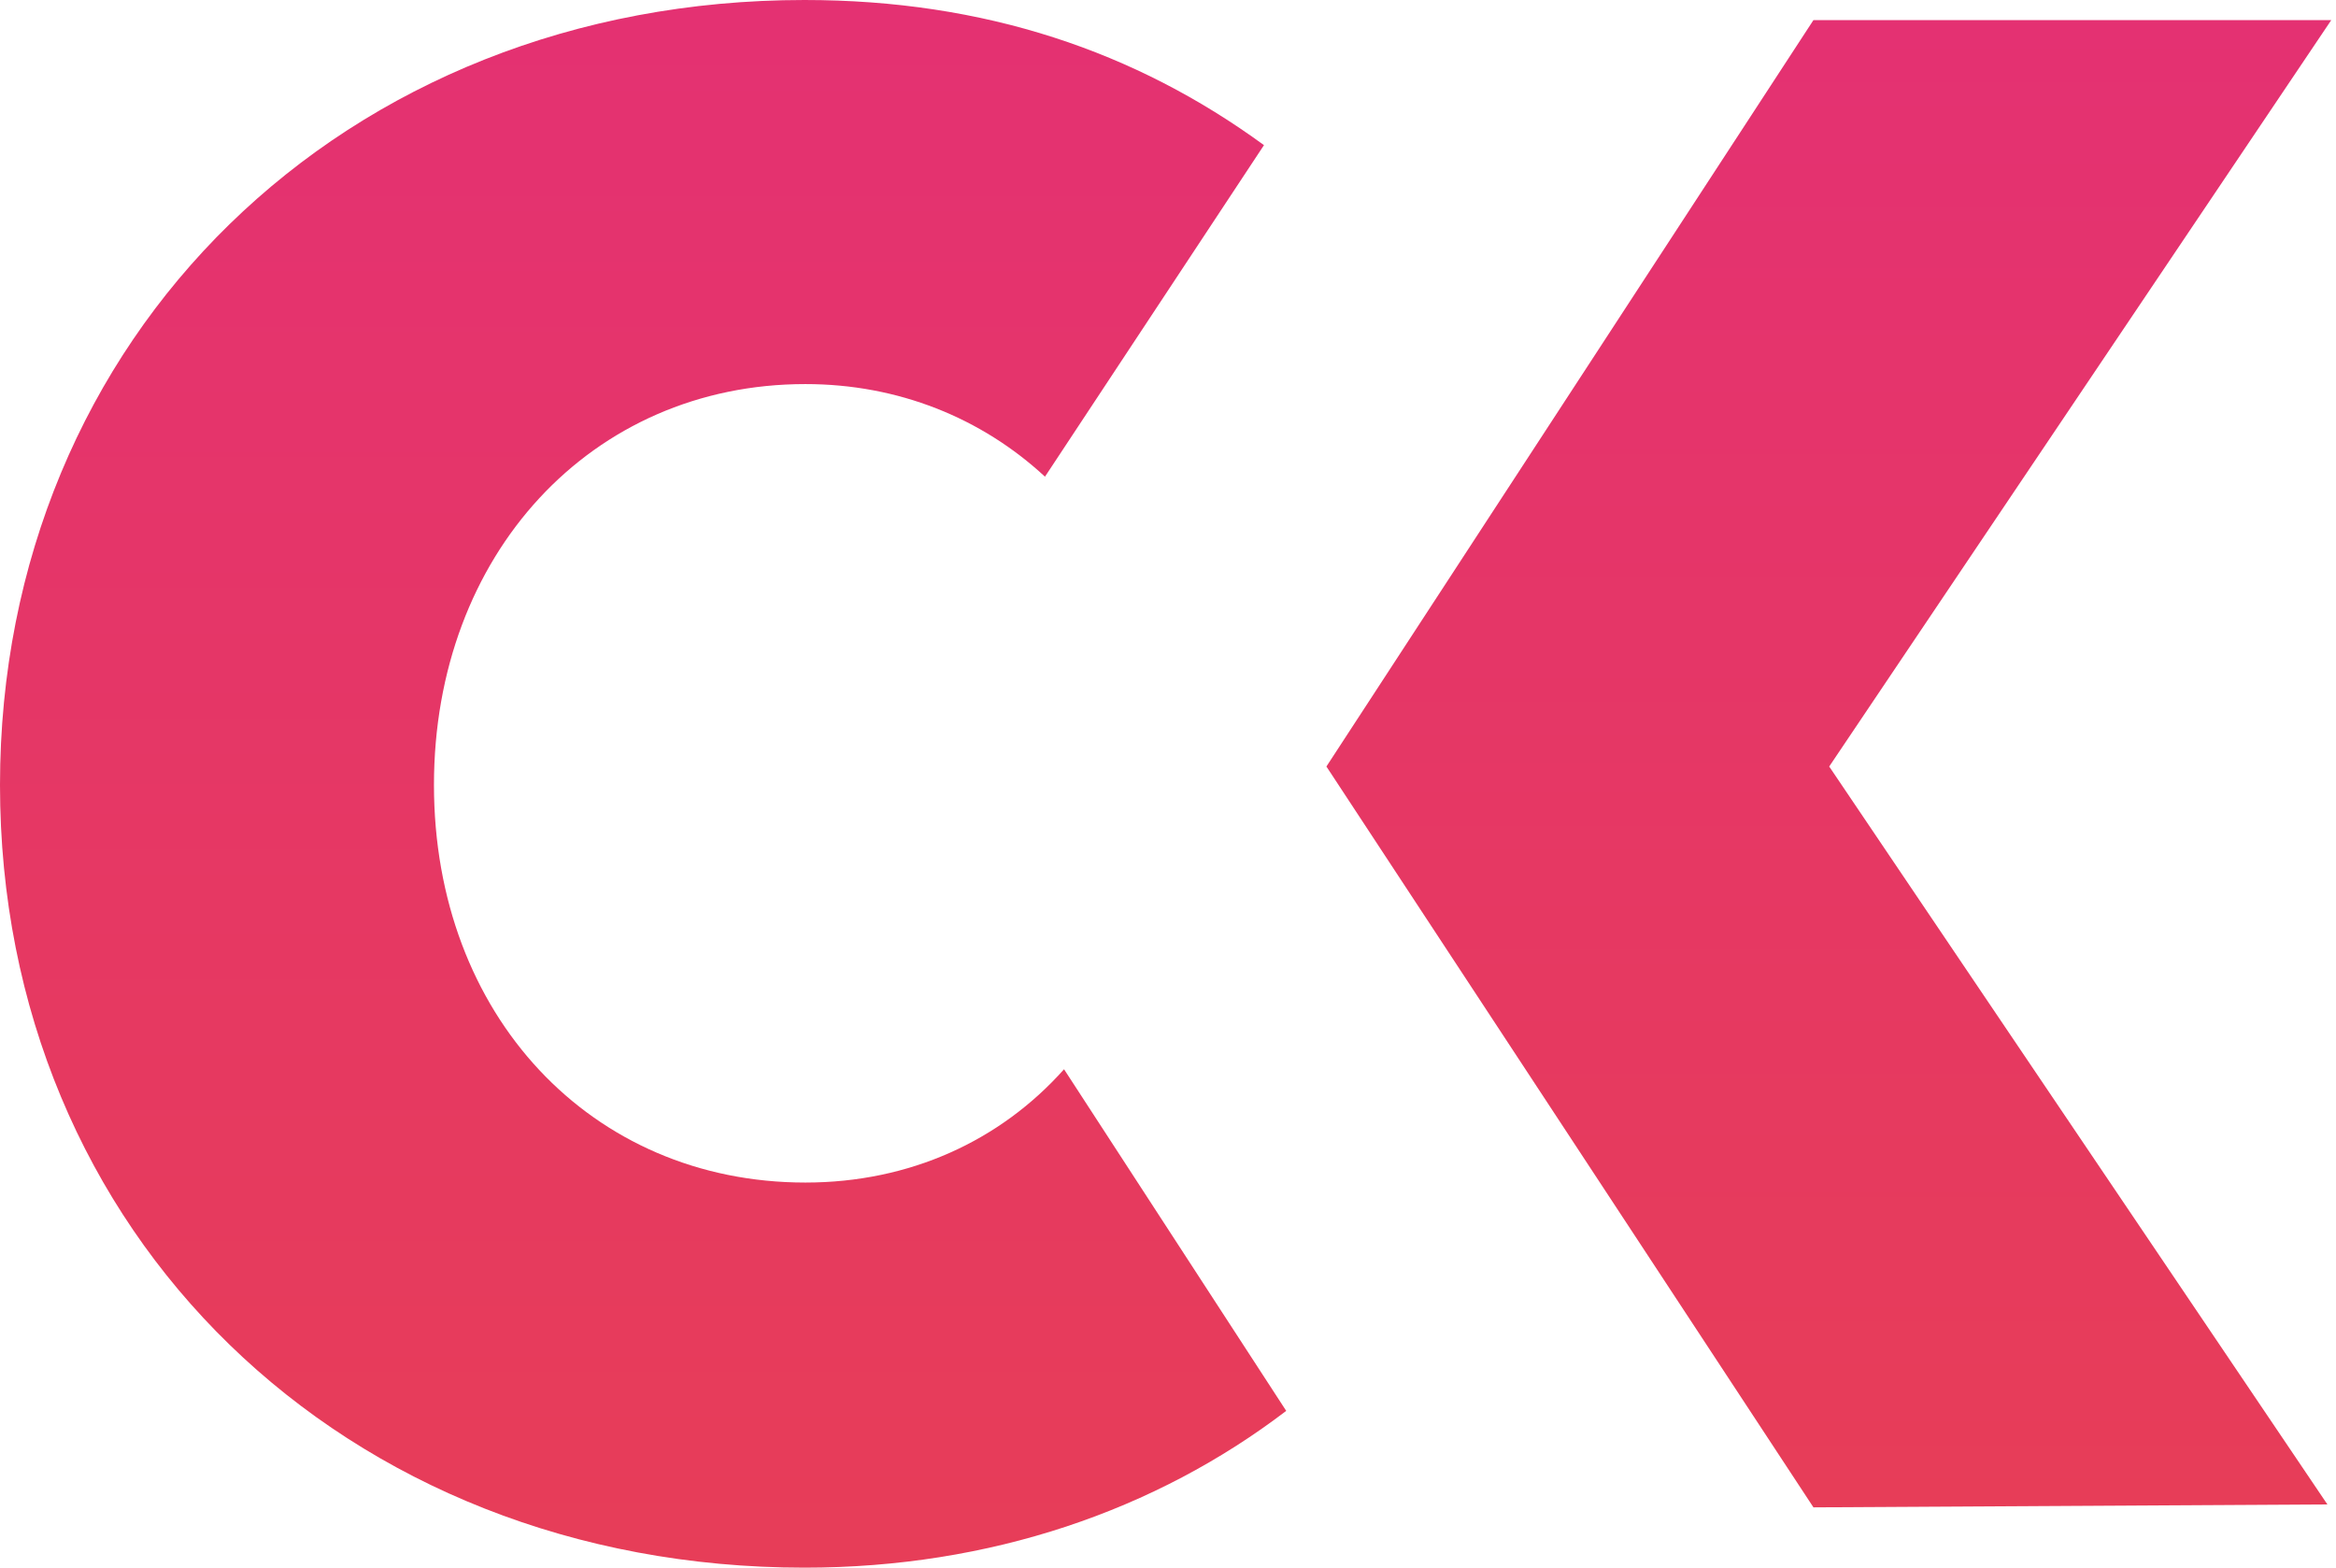
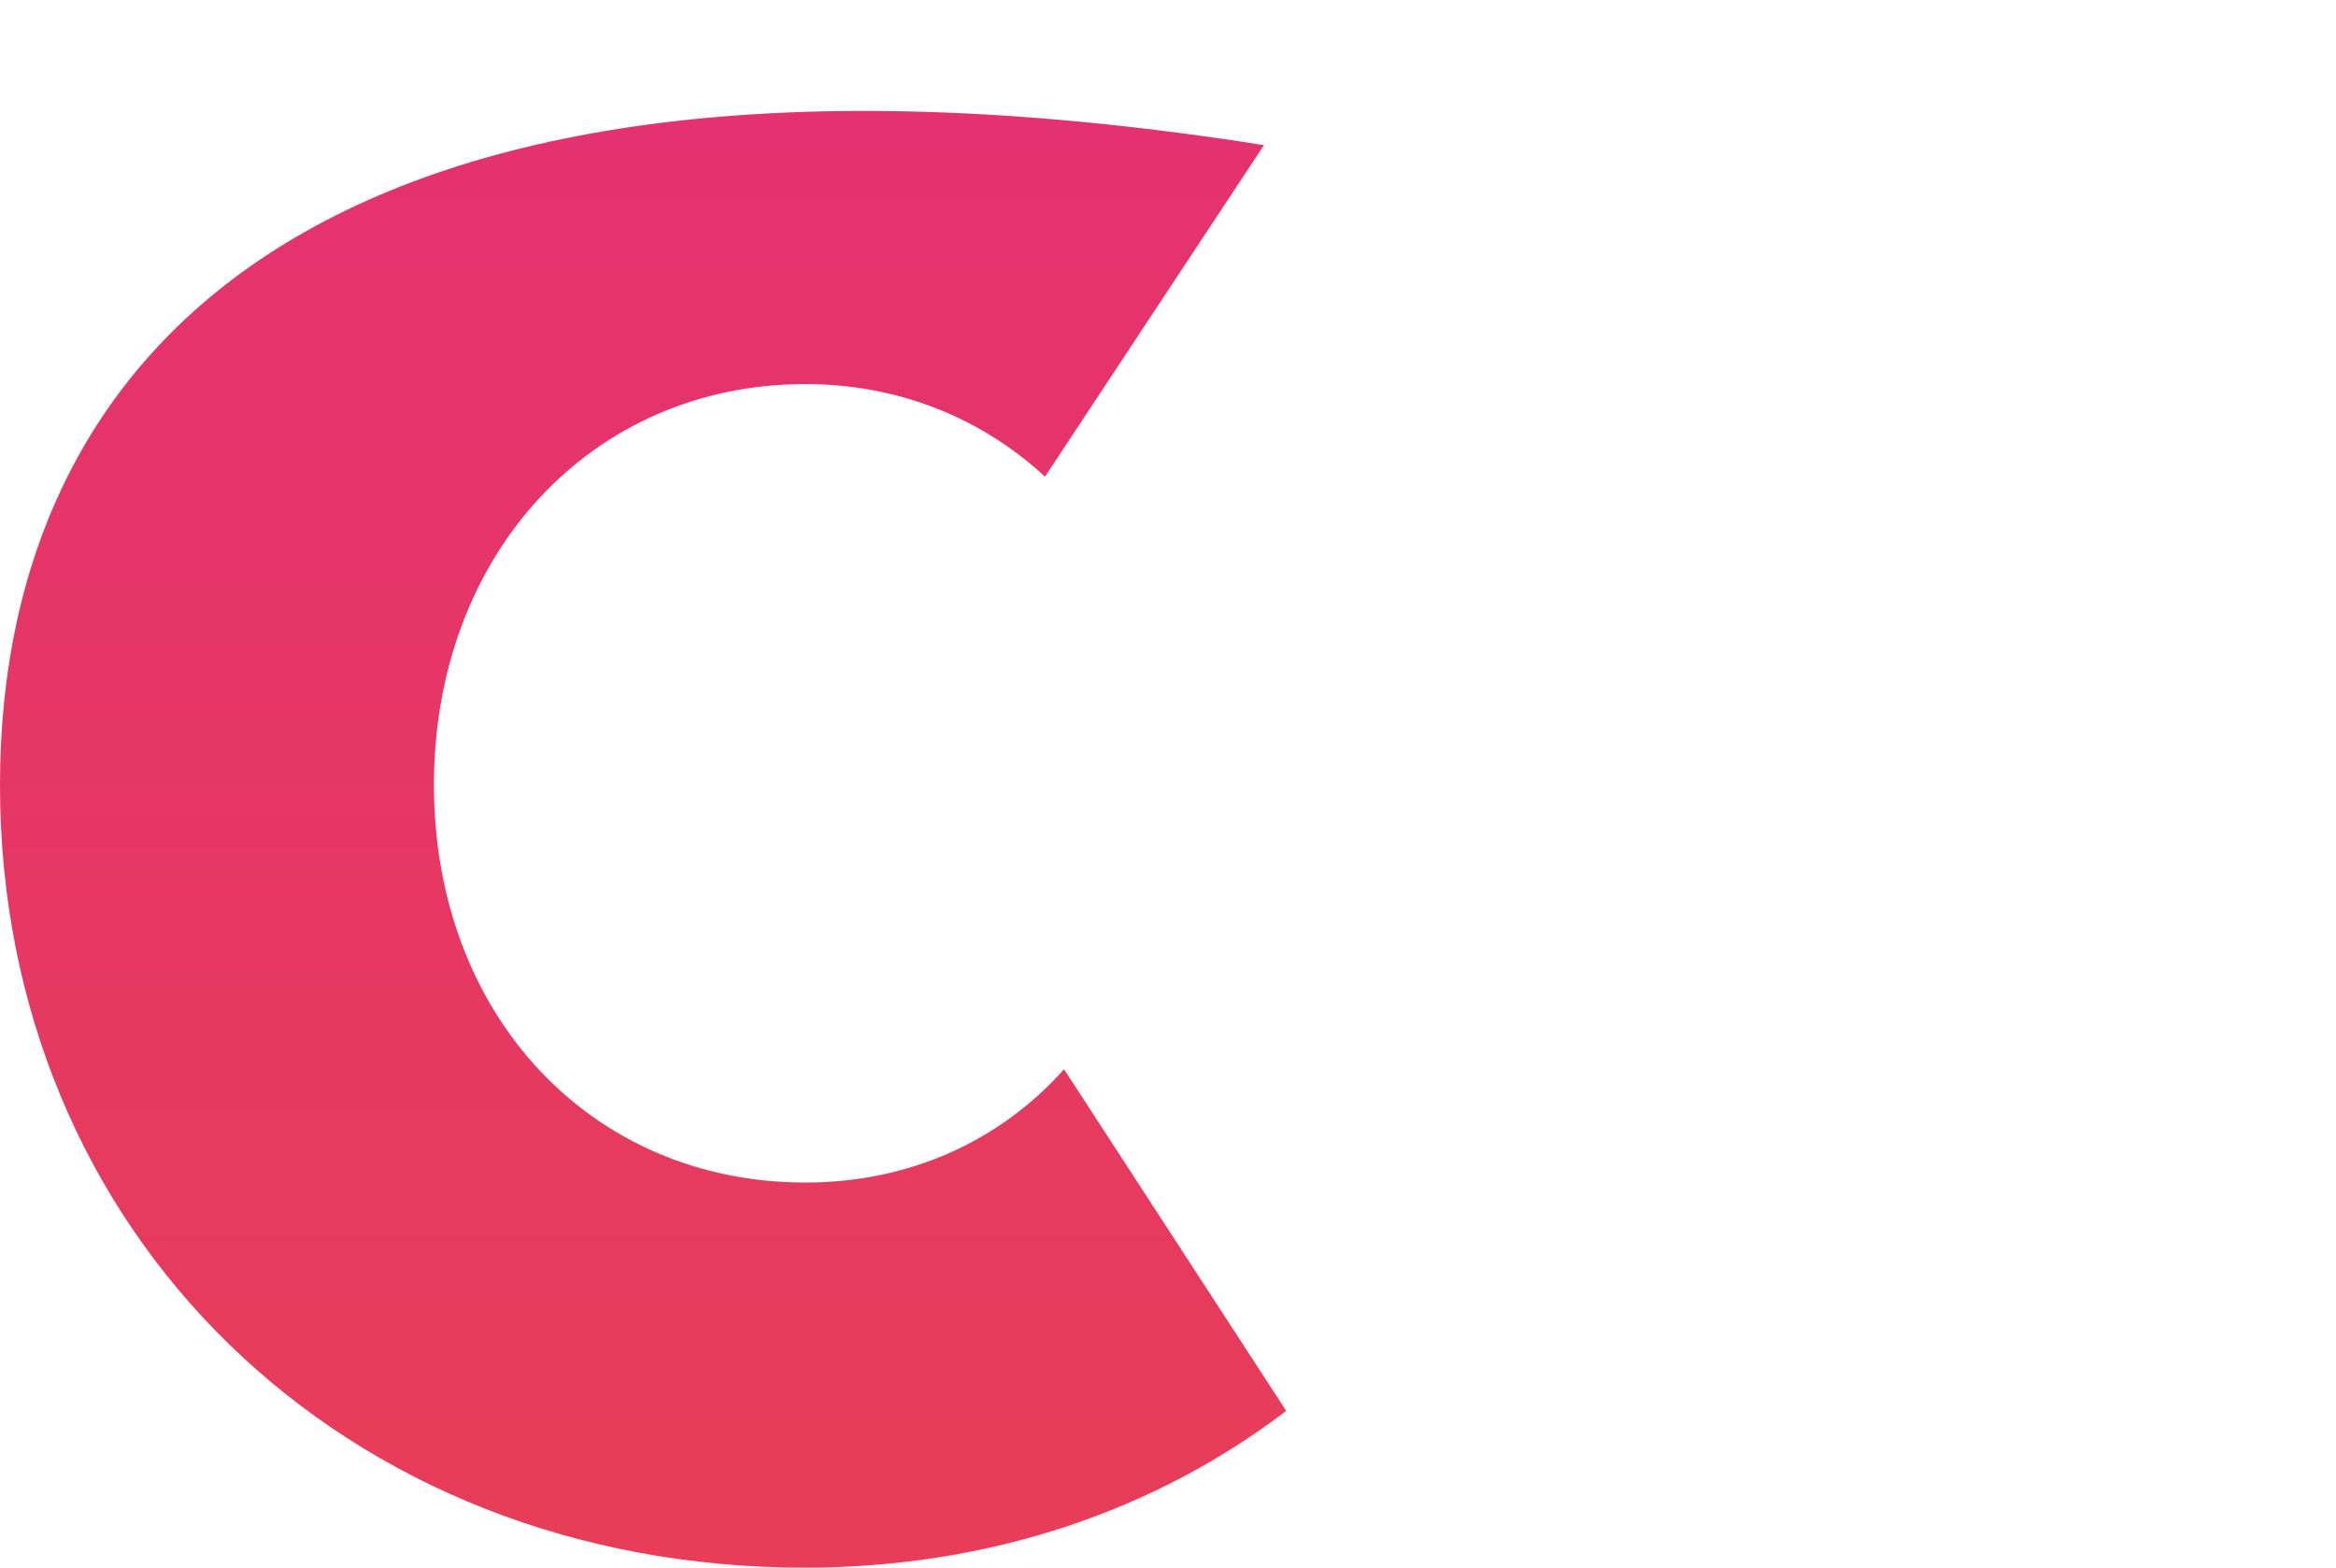
<svg xmlns="http://www.w3.org/2000/svg" width="152" height="102" viewBox="0 0 152 102" fill="none">
-   <path d="M86.308 49.873L117.998 1.308H151.692L119.024 49.873L151.44 97.886L117.998 98.077L86.308 49.873Z" fill="url(#paint0_linear_105_65)" />
-   <path d="M69.239 69.568C65.091 74.223 59.204 76.943 52.405 76.943C38.466 76.943 28.237 66.052 28.237 51.072C28.237 36.091 38.466 24.99 52.405 24.99C58.447 24.99 63.867 27.193 67.995 31.015L82.245 9.444C73.891 3.343 64.071 0 52.346 0C22.38 0 0 21.877 0 51.081C0 80.286 22.38 102 52.346 102C64.44 102 75.203 98.274 83.692 91.799L69.239 69.577V69.568Z" fill="url(#paint1_linear_105_65)" />
+   <path d="M69.239 69.568C65.091 74.223 59.204 76.943 52.405 76.943C38.466 76.943 28.237 66.052 28.237 51.072C28.237 36.091 38.466 24.99 52.405 24.99C58.447 24.99 63.867 27.193 67.995 31.015L82.245 9.444C22.38 0 0 21.877 0 51.081C0 80.286 22.38 102 52.346 102C64.44 102 75.203 98.274 83.692 91.799L69.239 69.577V69.568Z" fill="url(#paint1_linear_105_65)" />
  <defs>
    <linearGradient id="paint0_linear_105_65" x1="119" y1="1.308" x2="119" y2="98.077" gradientUnits="userSpaceOnUse">
      <stop stop-color="#E43172" />
      <stop offset="1" stop-color="#E73D58" />
    </linearGradient>
    <linearGradient id="paint1_linear_105_65" x1="41.846" y1="0" x2="41.846" y2="102" gradientUnits="userSpaceOnUse">
      <stop stop-color="#E43172" />
      <stop offset="1" stop-color="#E73D58" />
    </linearGradient>
  </defs>
</svg>